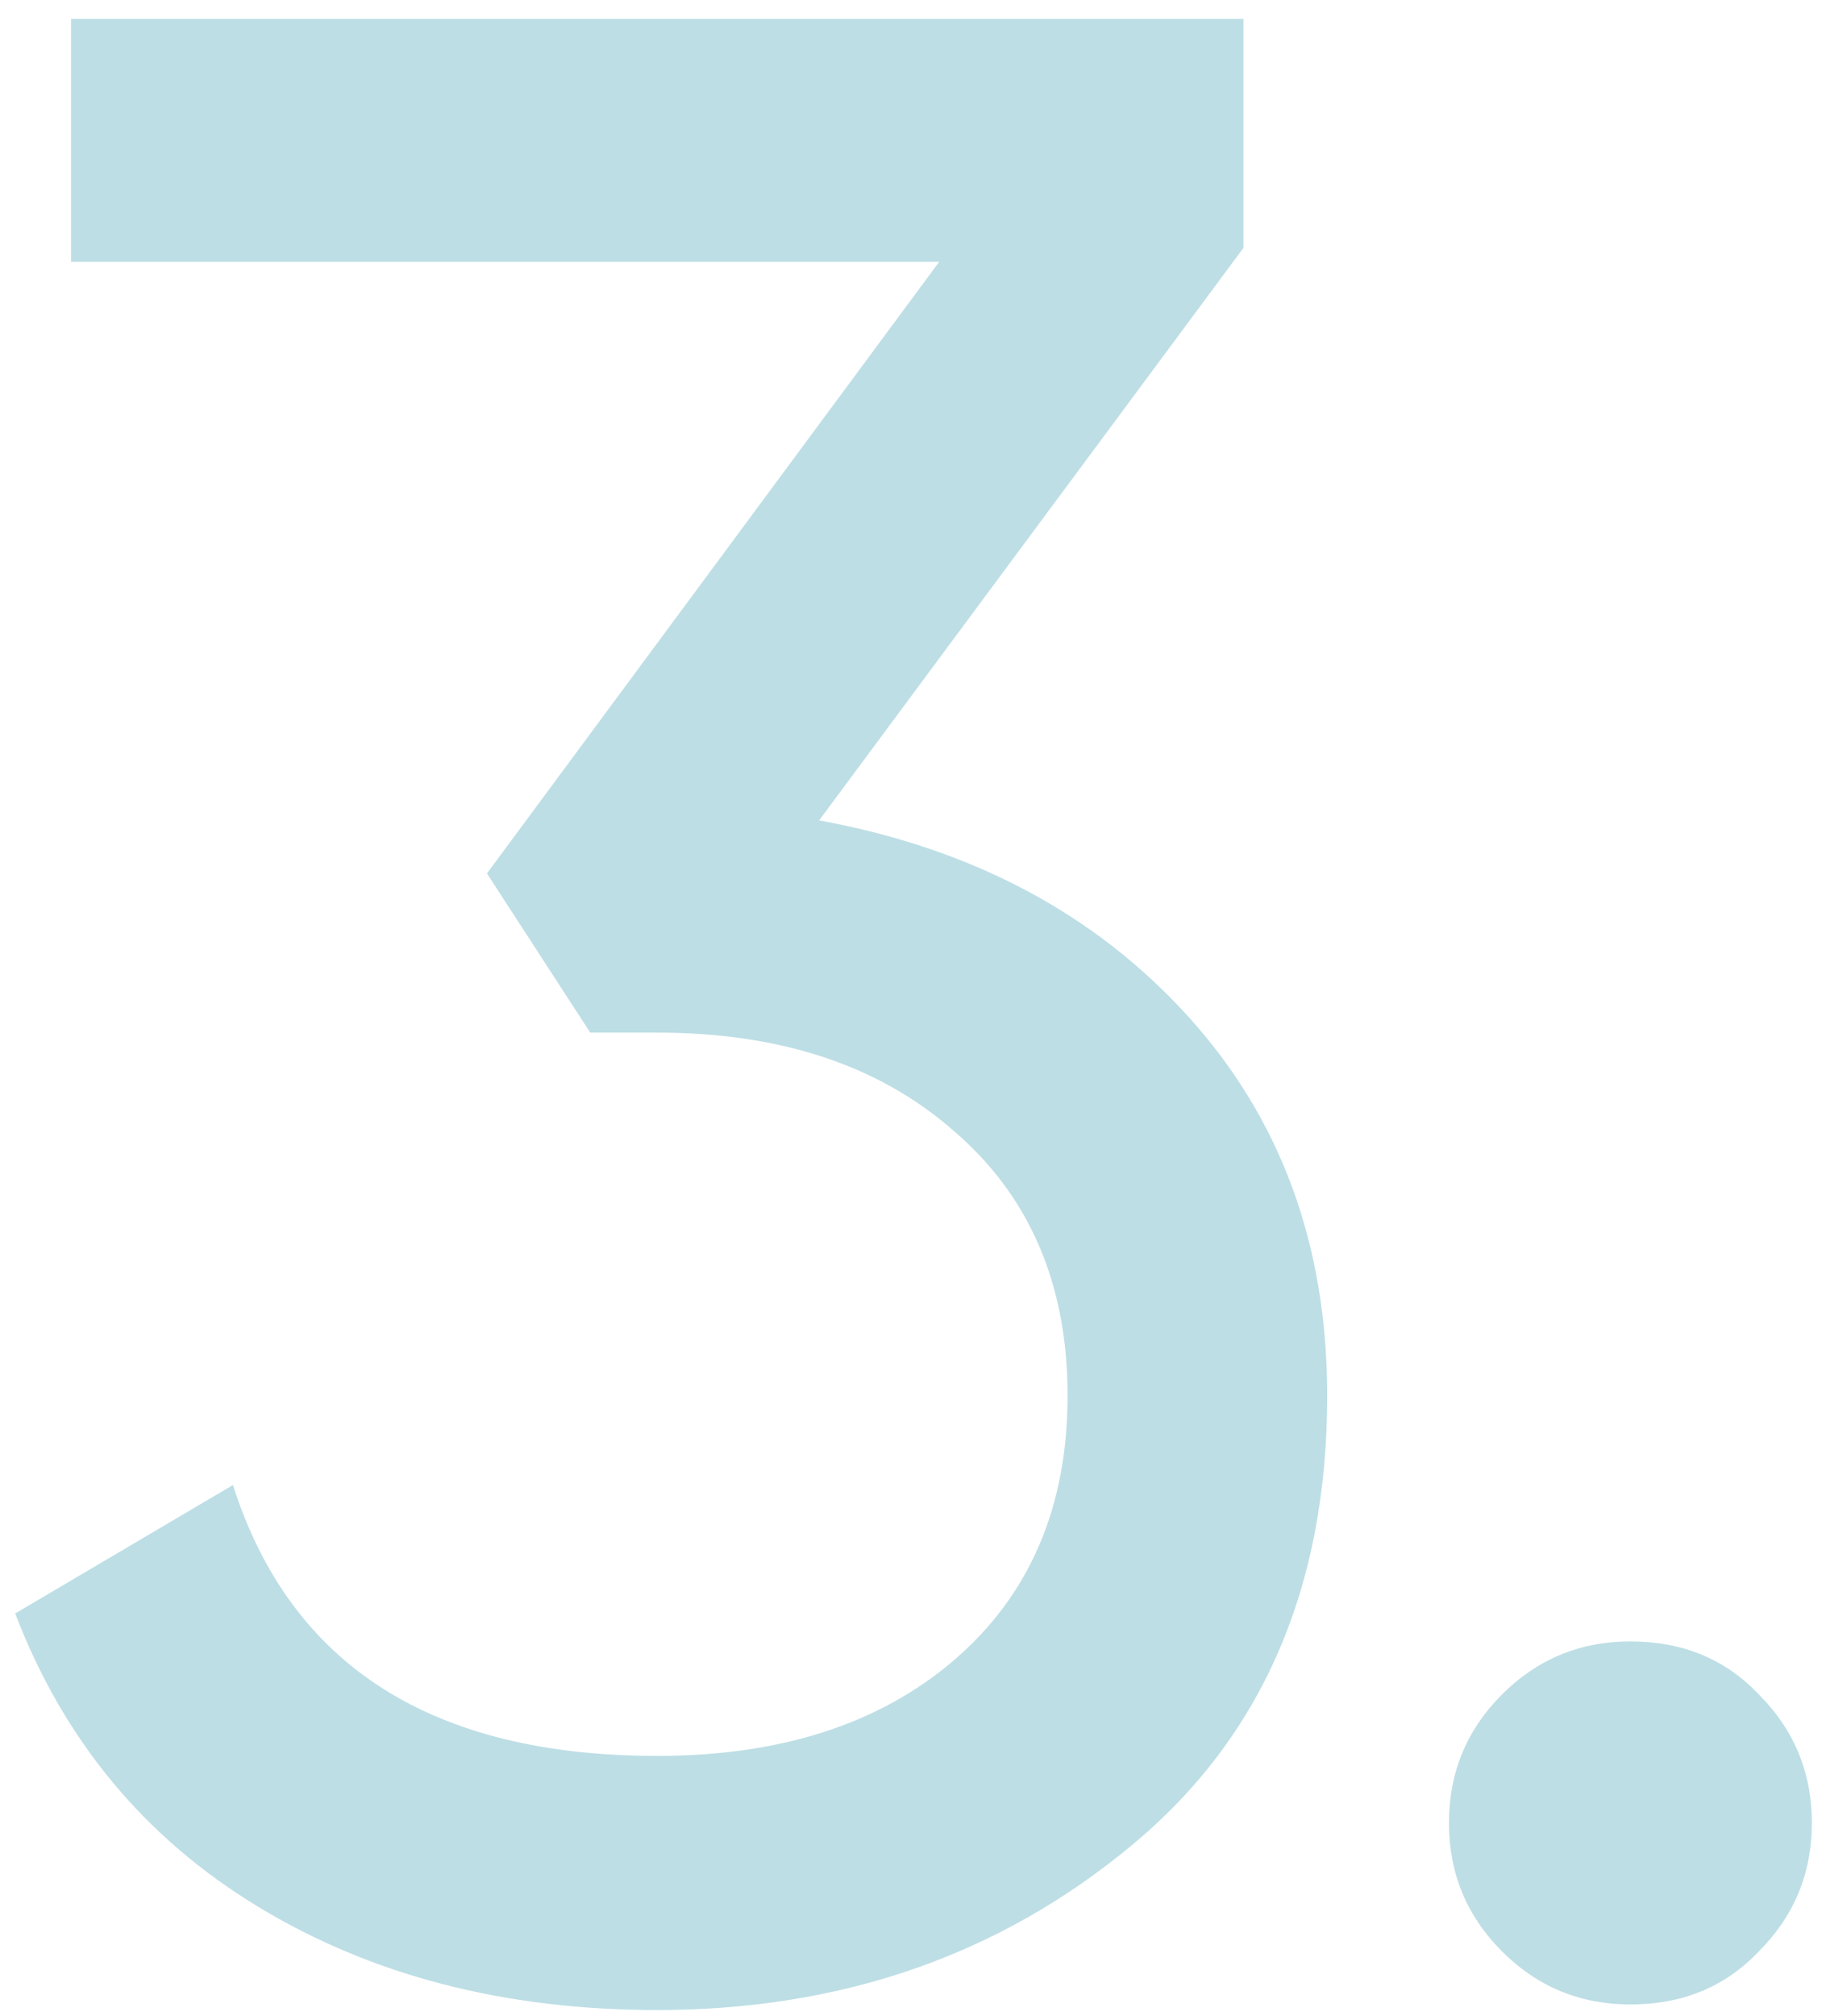
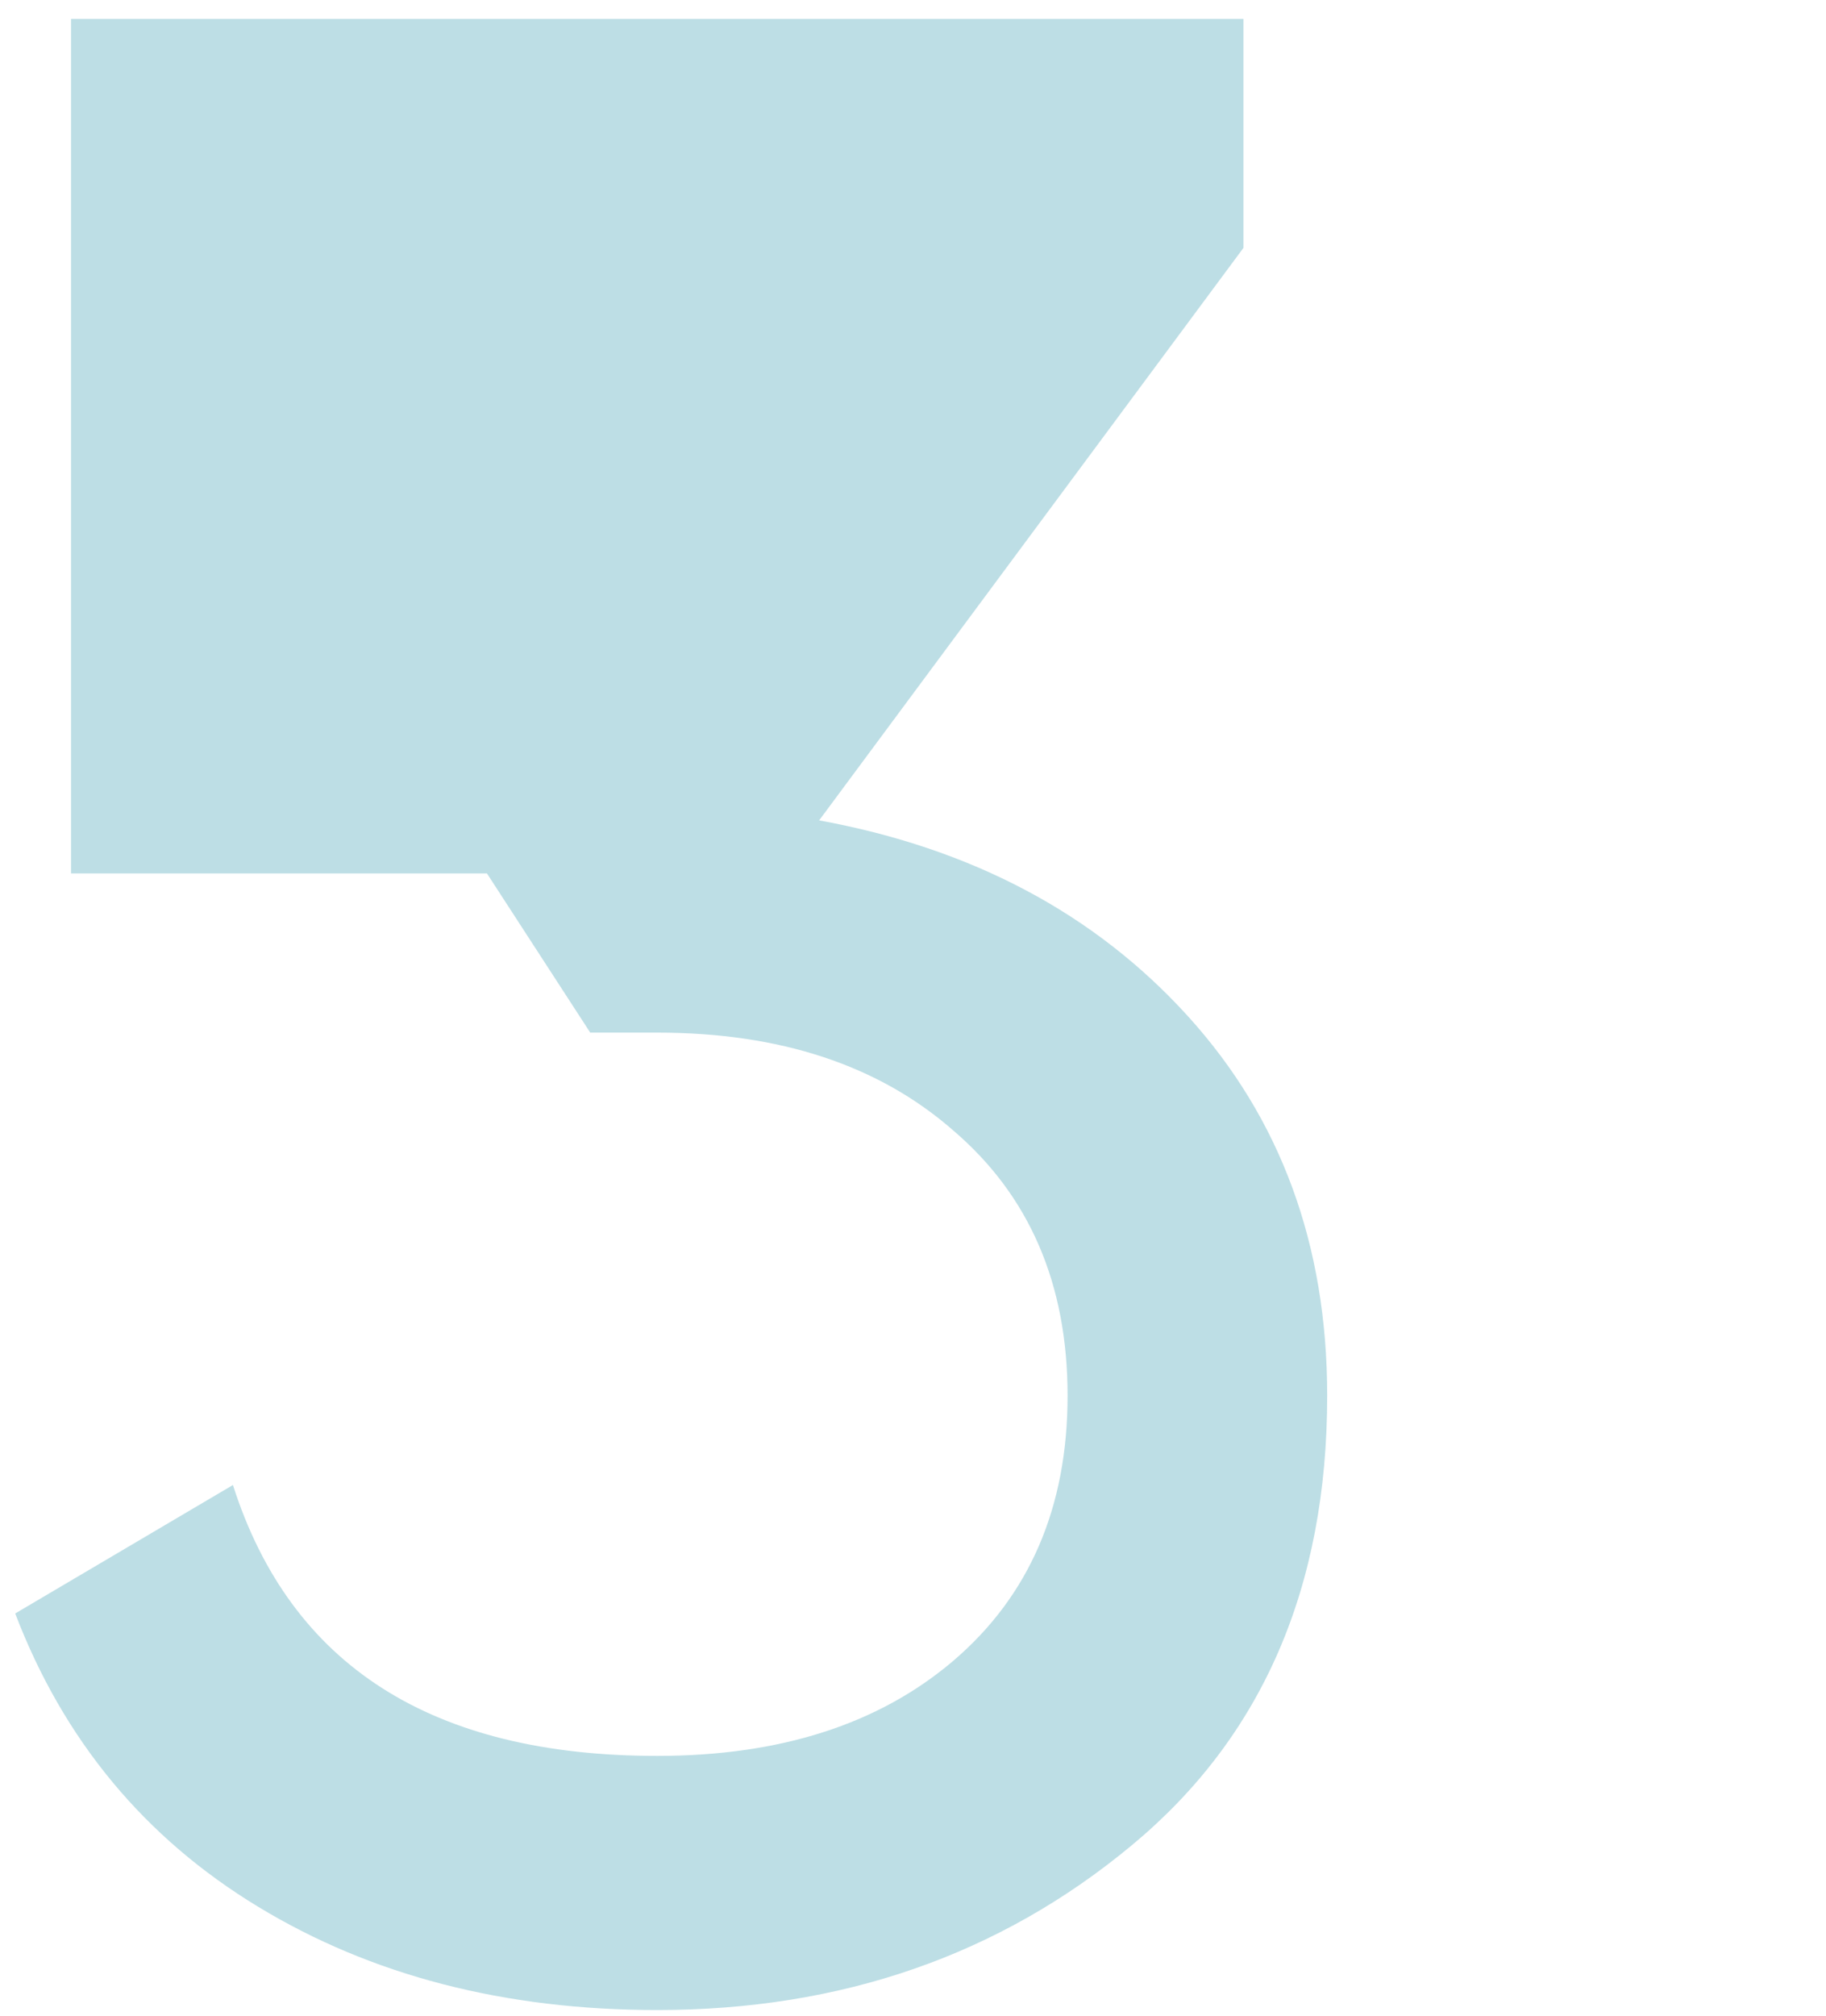
<svg xmlns="http://www.w3.org/2000/svg" width="87" height="96" viewBox="0 0 87 96" fill="none">
-   <path d="M77.681 95.463C75.287 95.463 73.248 94.621 71.563 92.936C69.879 91.251 69.036 89.212 69.036 86.818C69.036 84.424 69.879 82.385 71.563 80.7C73.248 79.015 75.287 78.173 77.681 78.173C80.164 78.173 82.203 79.015 83.799 80.7C85.484 82.385 86.326 84.424 86.326 86.818C86.326 89.212 85.484 91.251 83.799 92.936C82.203 94.621 80.164 95.463 77.681 95.463Z" fill="#2390A8" fill-opacity="0.3" />
-   <path d="M59.244 11.806L39.028 39.071C46.298 40.401 52.15 43.504 56.584 48.381C61.017 53.258 63.234 59.287 63.234 66.469C63.234 75.602 60.13 82.739 53.924 87.882C47.628 93.113 40.092 95.729 31.314 95.729C24.043 95.729 17.703 94.089 12.295 90.808C6.886 87.527 3.029 82.872 0.724 76.843L11.098 70.725C13.846 79.326 20.585 83.626 31.314 83.626C37.166 83.626 41.865 82.119 45.412 79.104C49.047 76.001 50.865 71.789 50.865 66.469C50.865 61.149 49.047 56.937 45.412 53.834C41.865 50.731 37.166 49.179 31.314 49.179H28.122L23.201 41.598L44.747 12.471H3.384V0.9H59.244V11.806Z" fill="#2390A8" fill-opacity="0.3" />
+   <path d="M59.244 11.806L39.028 39.071C46.298 40.401 52.15 43.504 56.584 48.381C61.017 53.258 63.234 59.287 63.234 66.469C63.234 75.602 60.13 82.739 53.924 87.882C47.628 93.113 40.092 95.729 31.314 95.729C24.043 95.729 17.703 94.089 12.295 90.808C6.886 87.527 3.029 82.872 0.724 76.843L11.098 70.725C13.846 79.326 20.585 83.626 31.314 83.626C37.166 83.626 41.865 82.119 45.412 79.104C49.047 76.001 50.865 71.789 50.865 66.469C50.865 61.149 49.047 56.937 45.412 53.834C41.865 50.731 37.166 49.179 31.314 49.179H28.122L23.201 41.598H3.384V0.9H59.244V11.806Z" fill="#2390A8" fill-opacity="0.3" />
</svg>